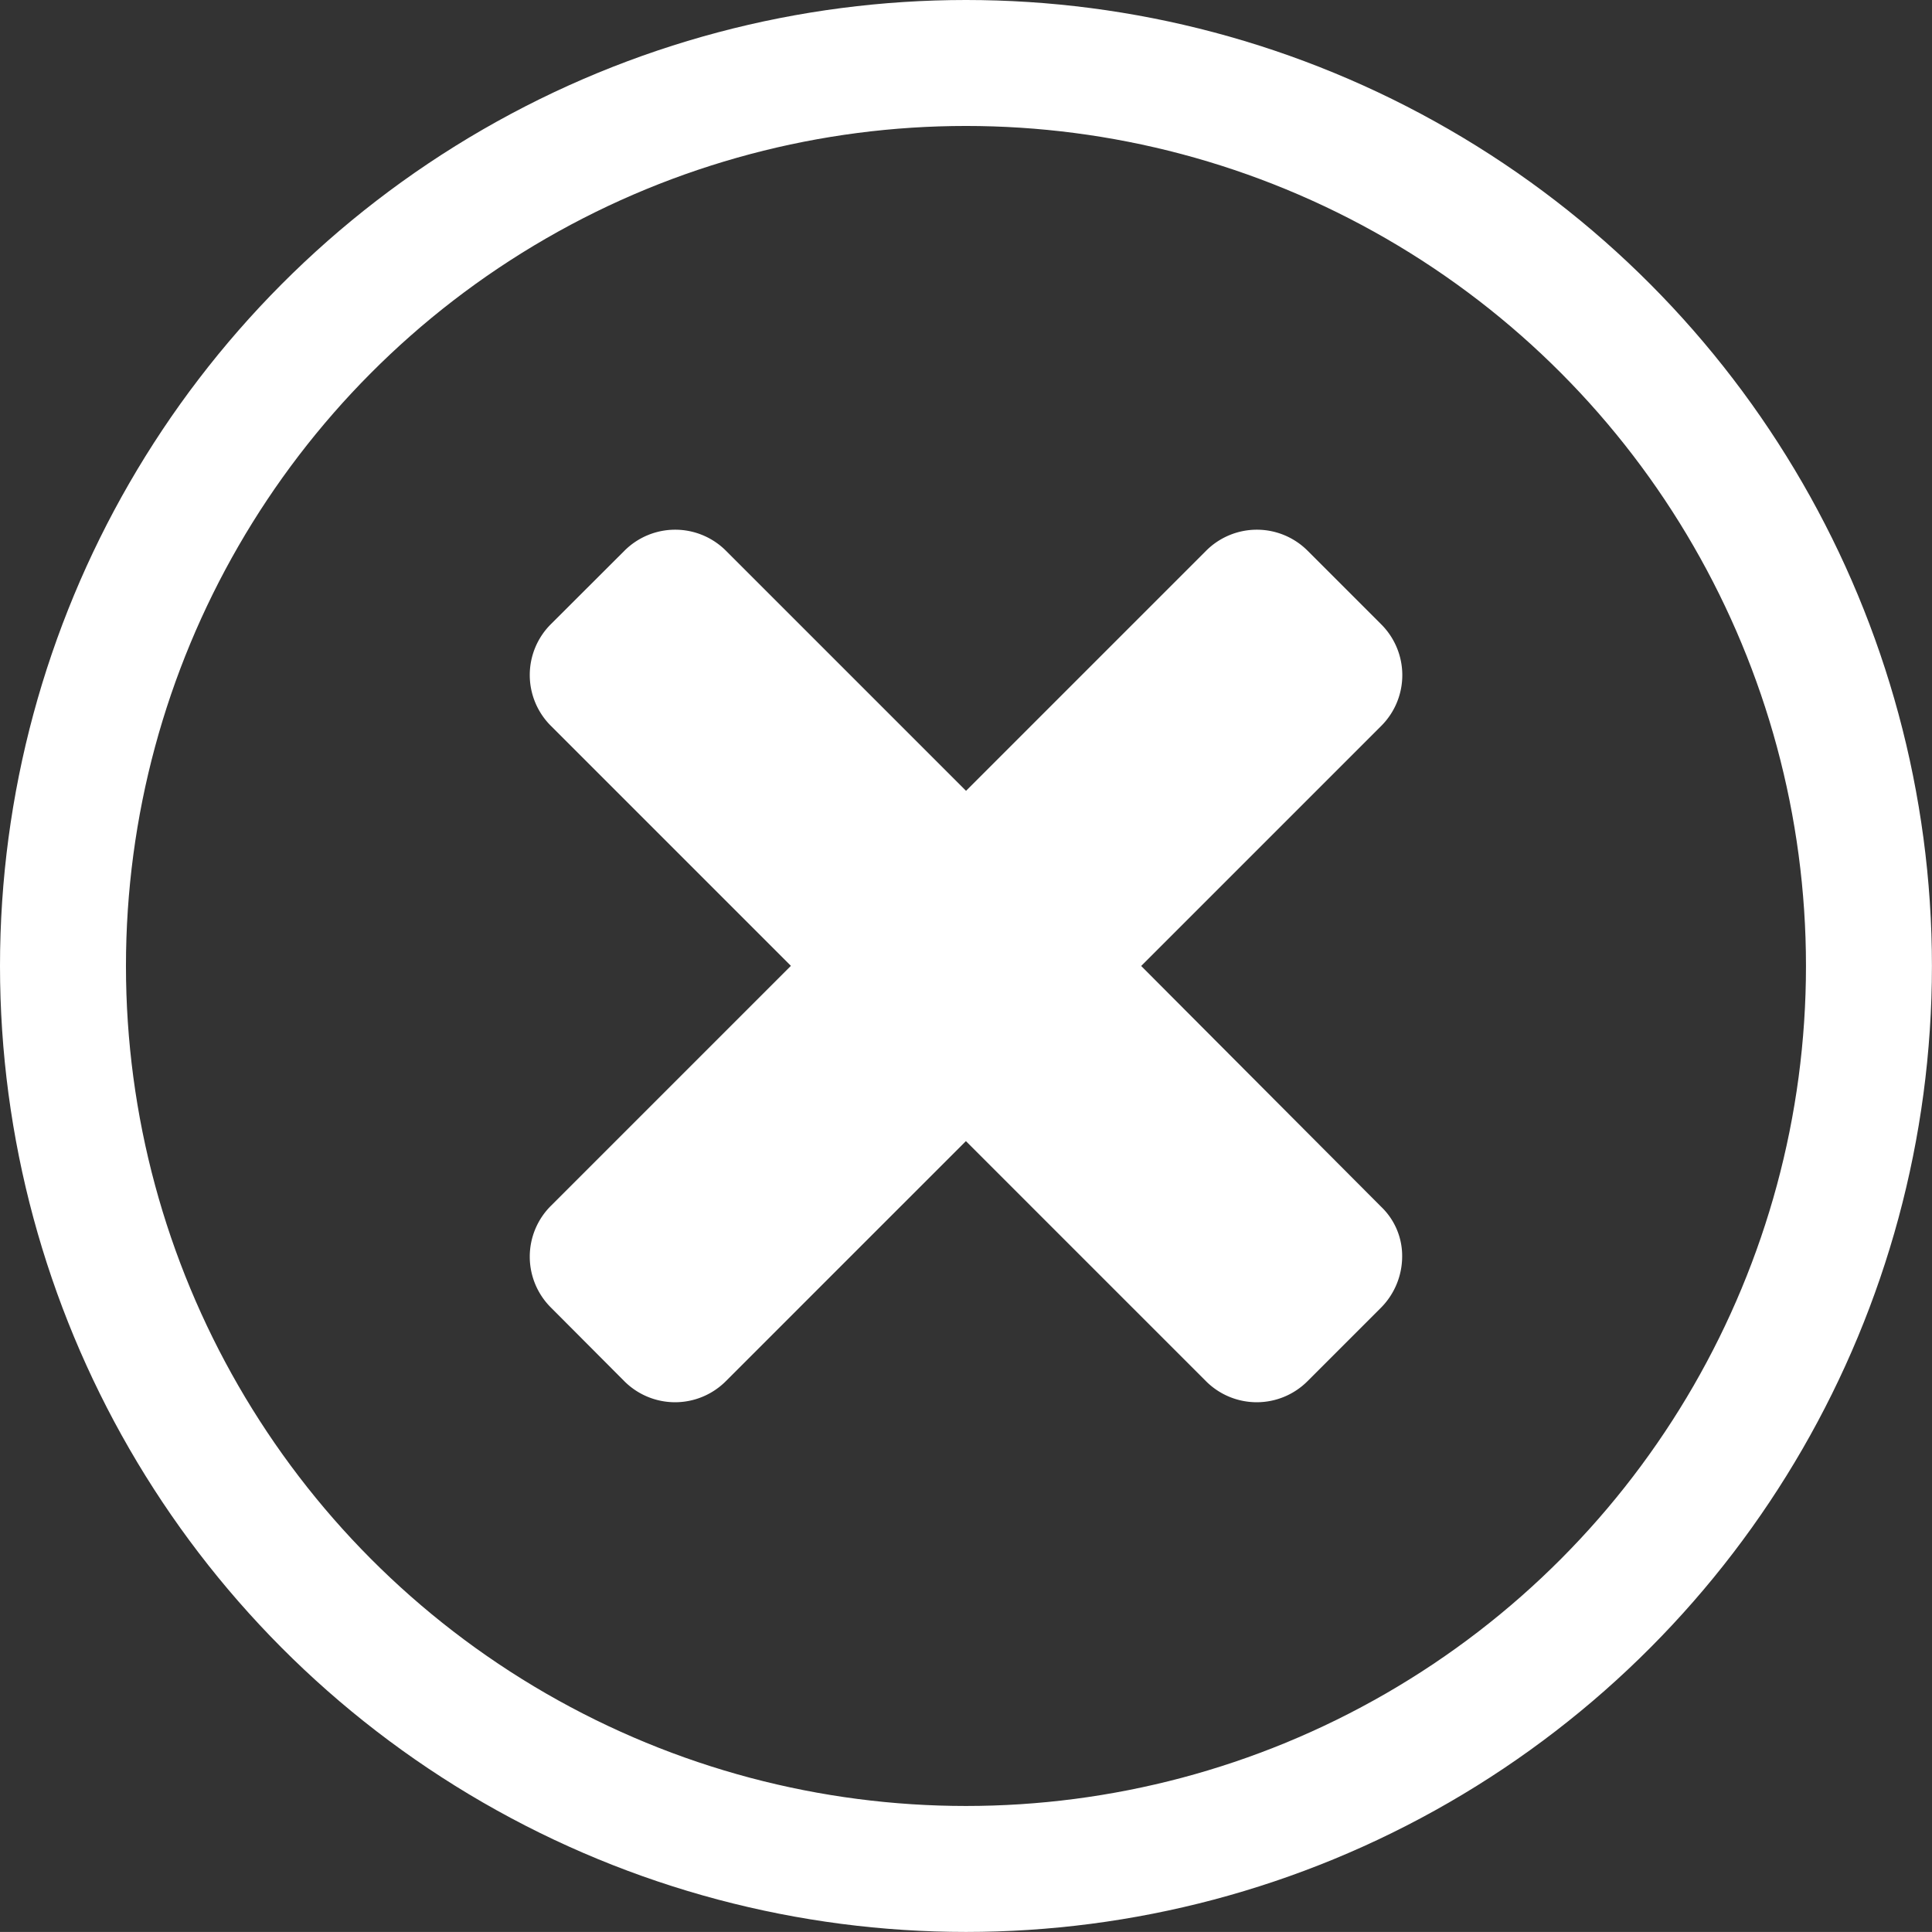
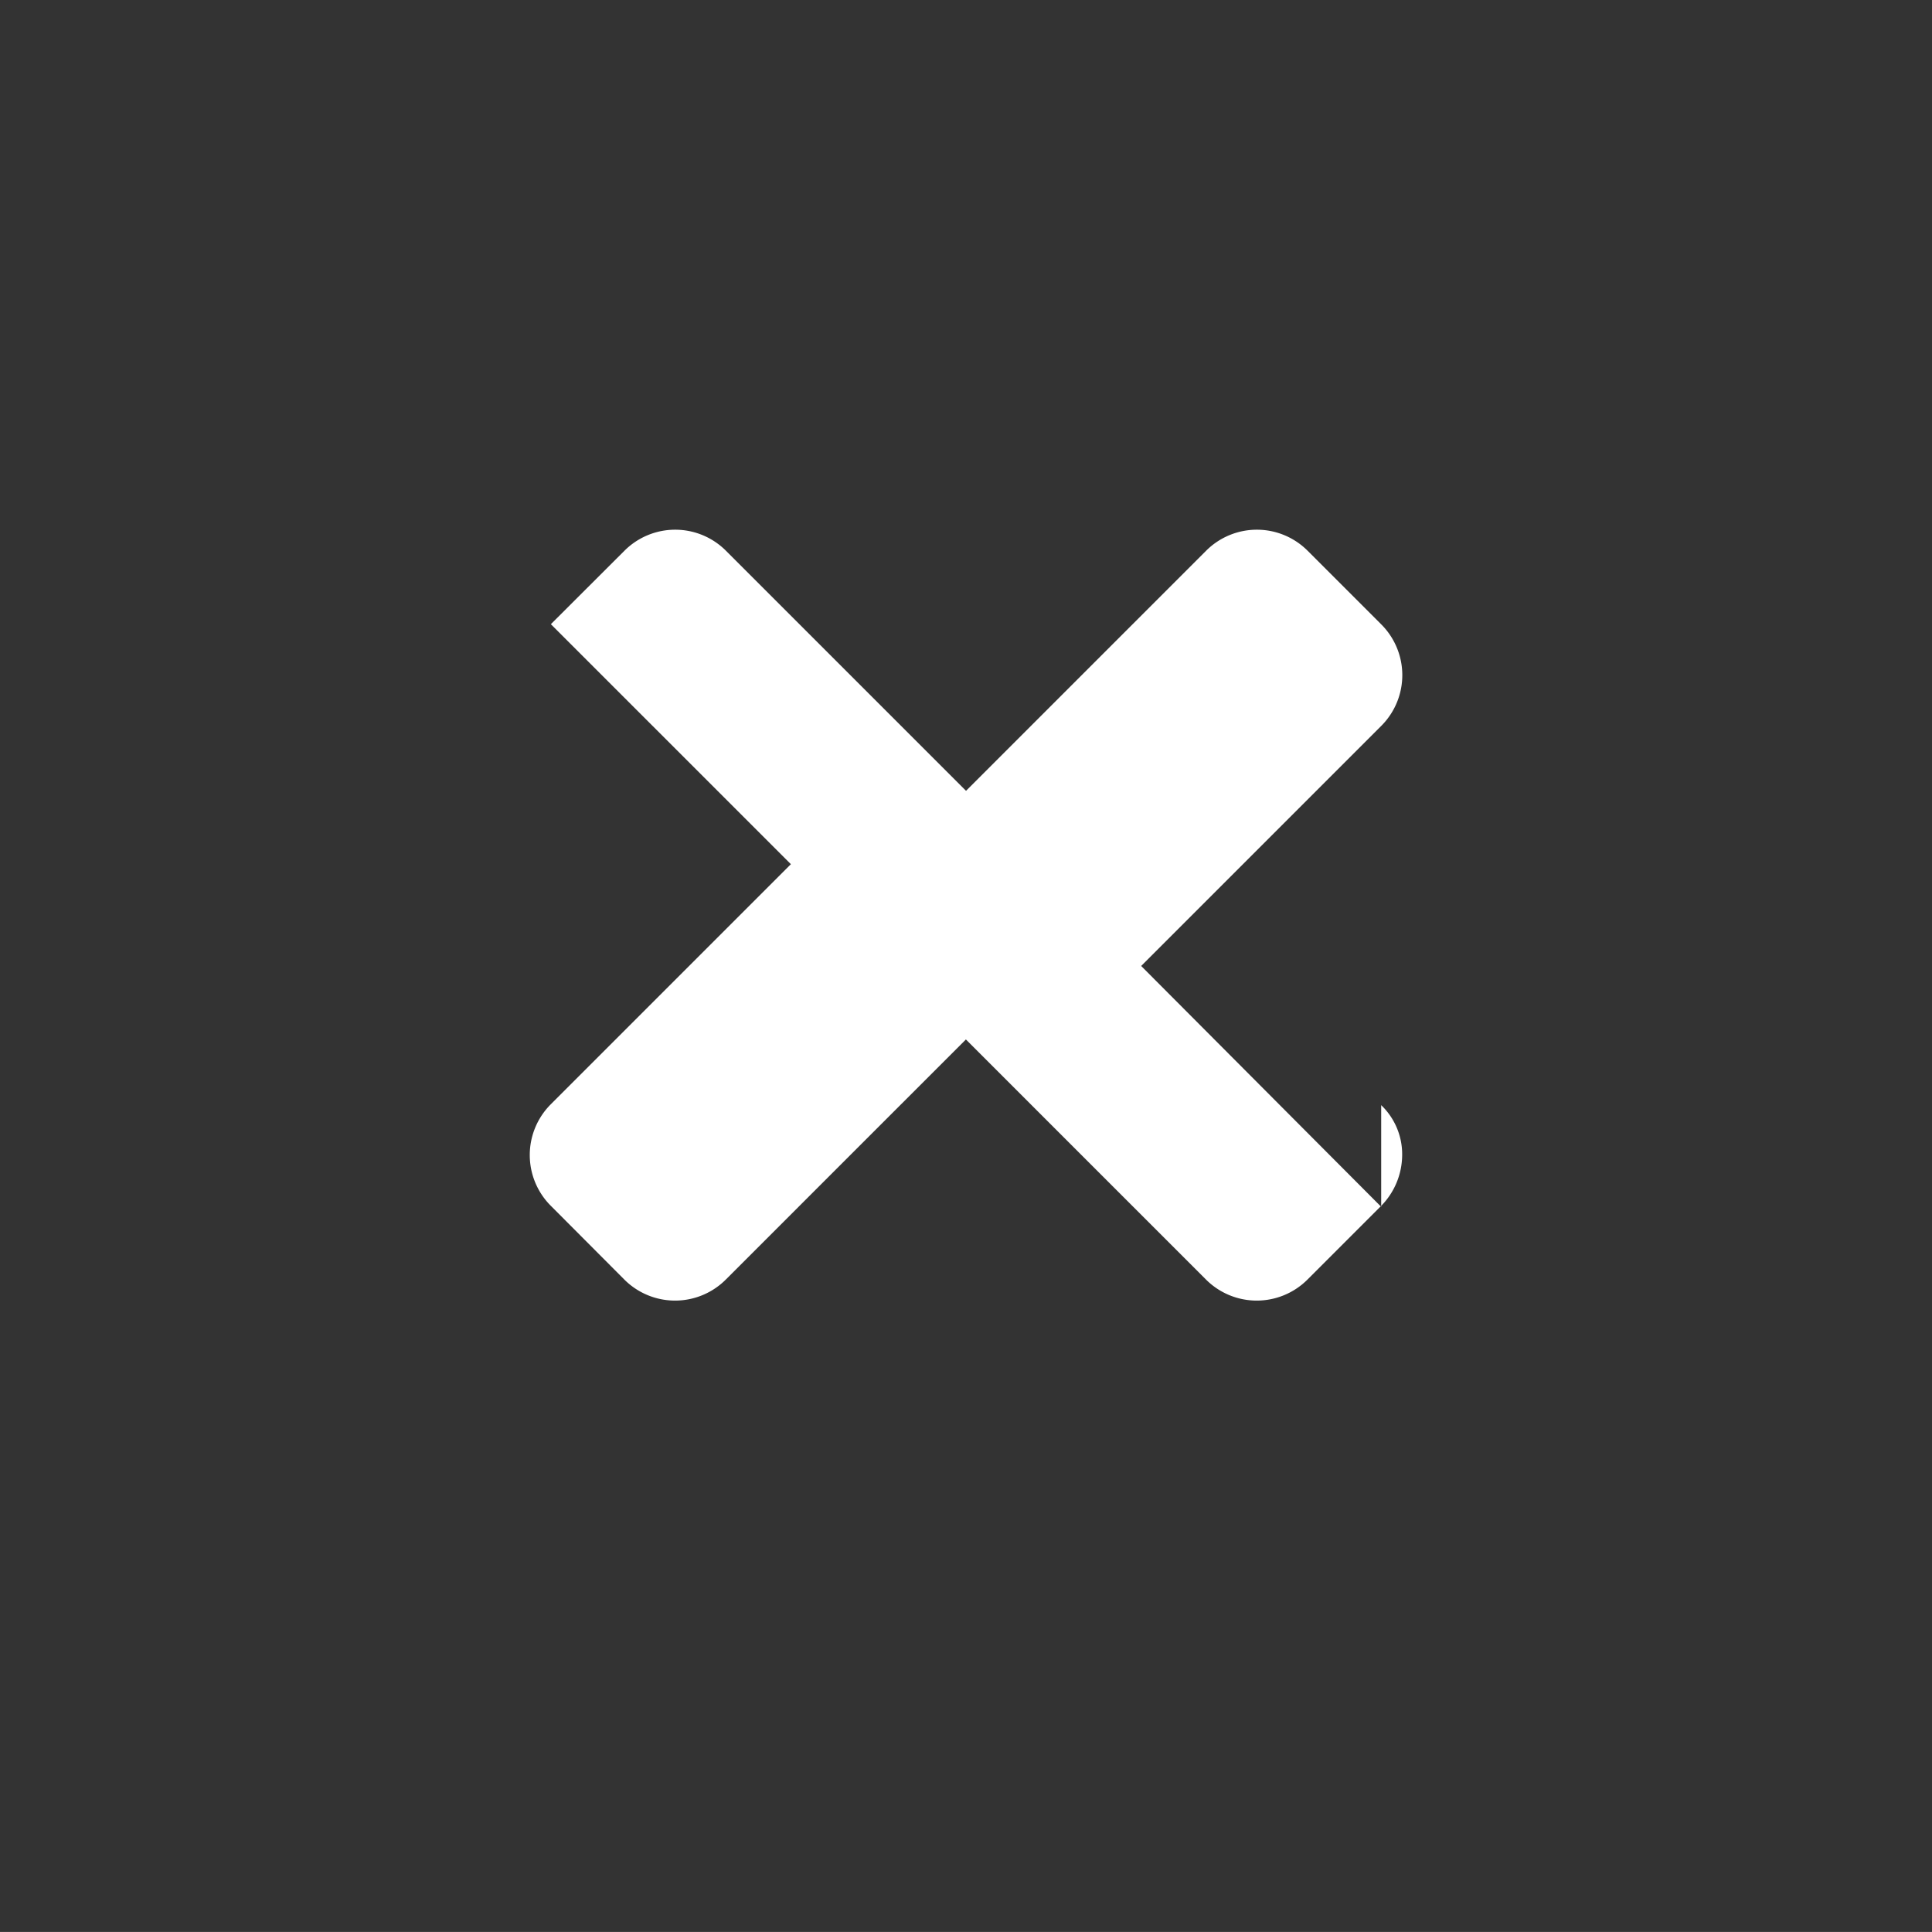
<svg xmlns="http://www.w3.org/2000/svg" viewBox="0 0 30.677 30.676">
  <rect x="0" y="0" width="30.677" height="30.676" fill="#333333" stroke="none" />
  <defs>
    <style>.error-svg-a{fill:none;stroke:#fff;stroke-miterlimit:10;stroke-width:2px}.error-svg-b{fill:#fff}</style>
  </defs>
  <g transform="translate(-477.035 -328.968)">
-     <circle class="error-svg-a" cx="14.338" cy="14.338" r="14.338" transform="translate(478.035 329.968)" />
-     <path class="error-svg-b" d="M498.966 348.13l-3.811-3.824 3.811-3.811a1.139 1.139 0 0 0 0-1.614l-1.167-1.167a1.139 1.139 0 0 0-1.614 0l-3.811 3.811-3.811-3.811a1.139 1.139 0 0 0-1.614 0l-1.167 1.165a1.139 1.139 0 0 0 0 1.614l3.811 3.811-3.811 3.811a1.139 1.139 0 0 0 0 1.614l1.165 1.169a1.139 1.139 0 0 0 1.614 0l3.811-3.811 3.811 3.811a1.139 1.139 0 0 0 1.614 0l1.167-1.167a1.158 1.158 0 0 0 .335-.807 1.079 1.079 0 0 0-.333-.794z" />
+     <path class="error-svg-b" d="M498.966 348.13l-3.811-3.824 3.811-3.811a1.139 1.139 0 0 0 0-1.614l-1.167-1.167a1.139 1.139 0 0 0-1.614 0l-3.811 3.811-3.811-3.811a1.139 1.139 0 0 0-1.614 0l-1.167 1.165l3.811 3.811-3.811 3.811a1.139 1.139 0 0 0 0 1.614l1.165 1.169a1.139 1.139 0 0 0 1.614 0l3.811-3.811 3.811 3.811a1.139 1.139 0 0 0 1.614 0l1.167-1.167a1.158 1.158 0 0 0 .335-.807 1.079 1.079 0 0 0-.333-.794z" />
  </g>
</svg>